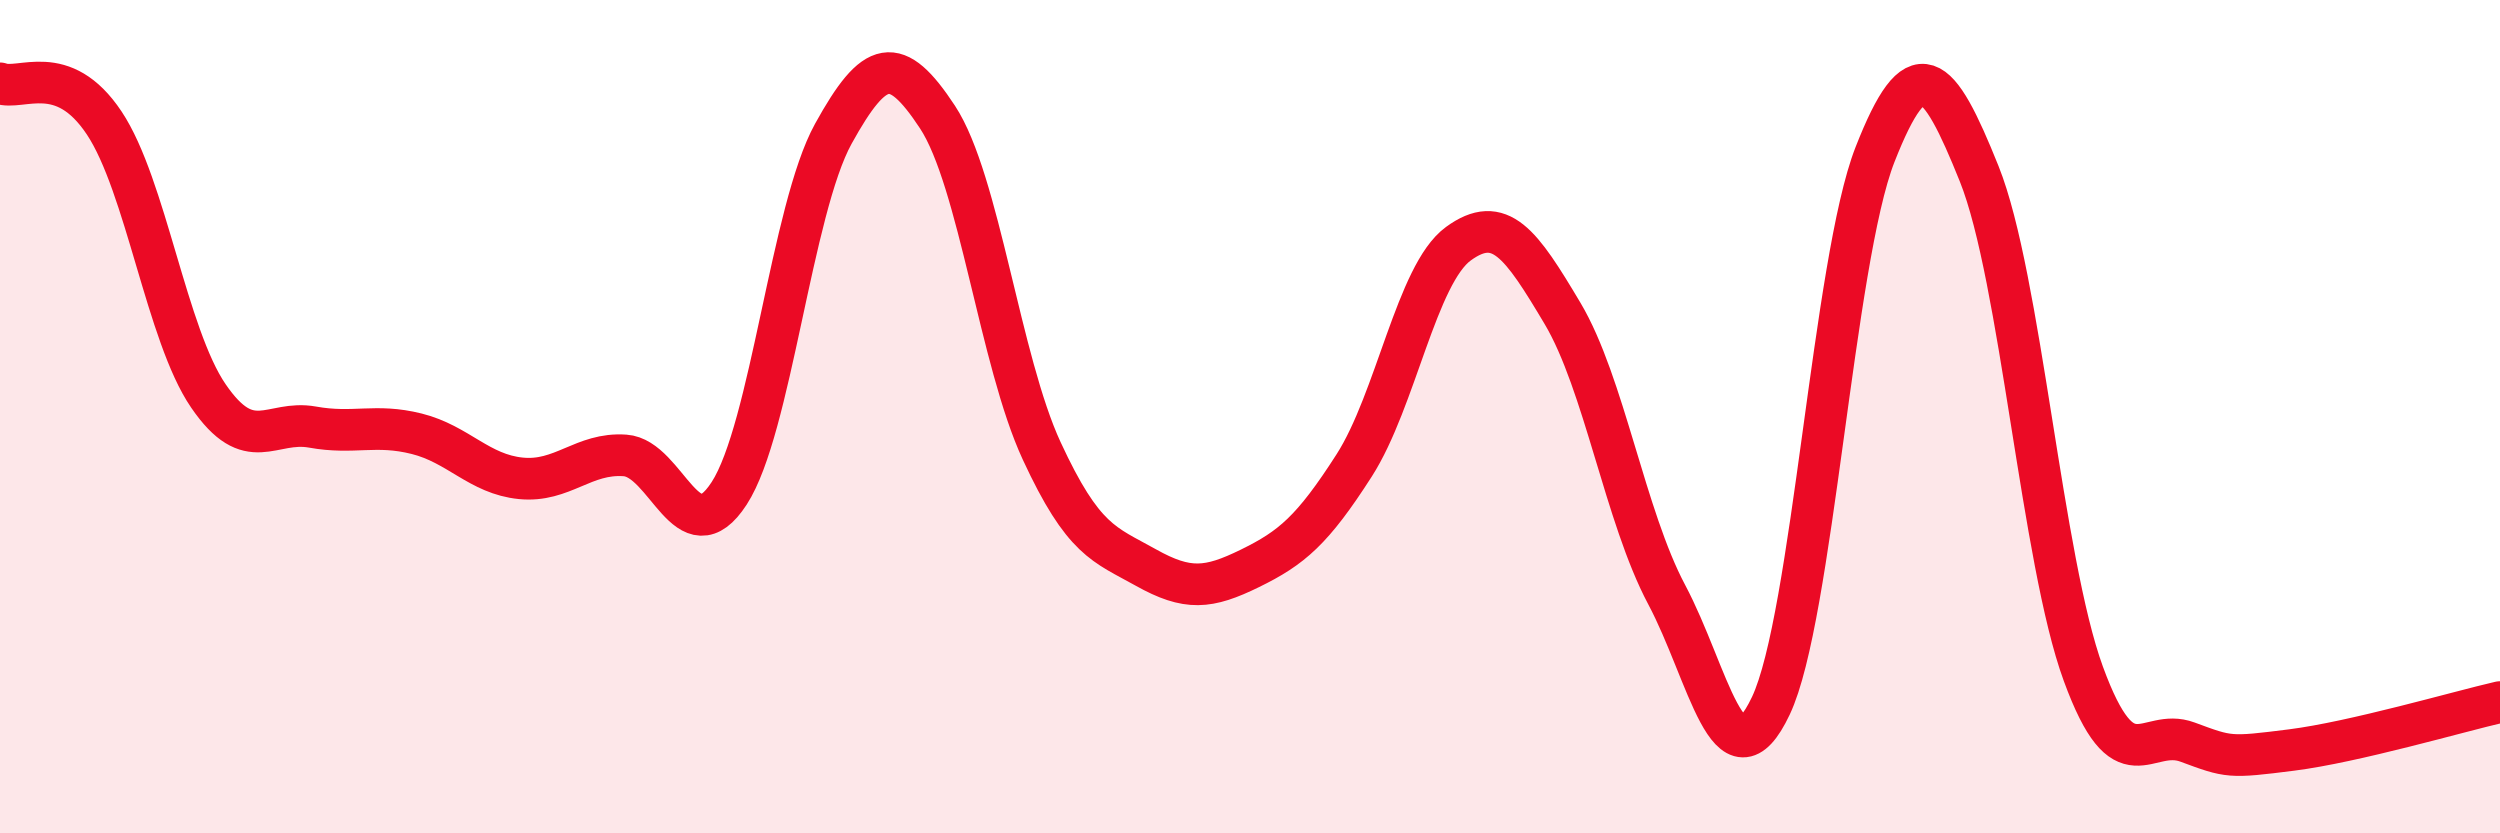
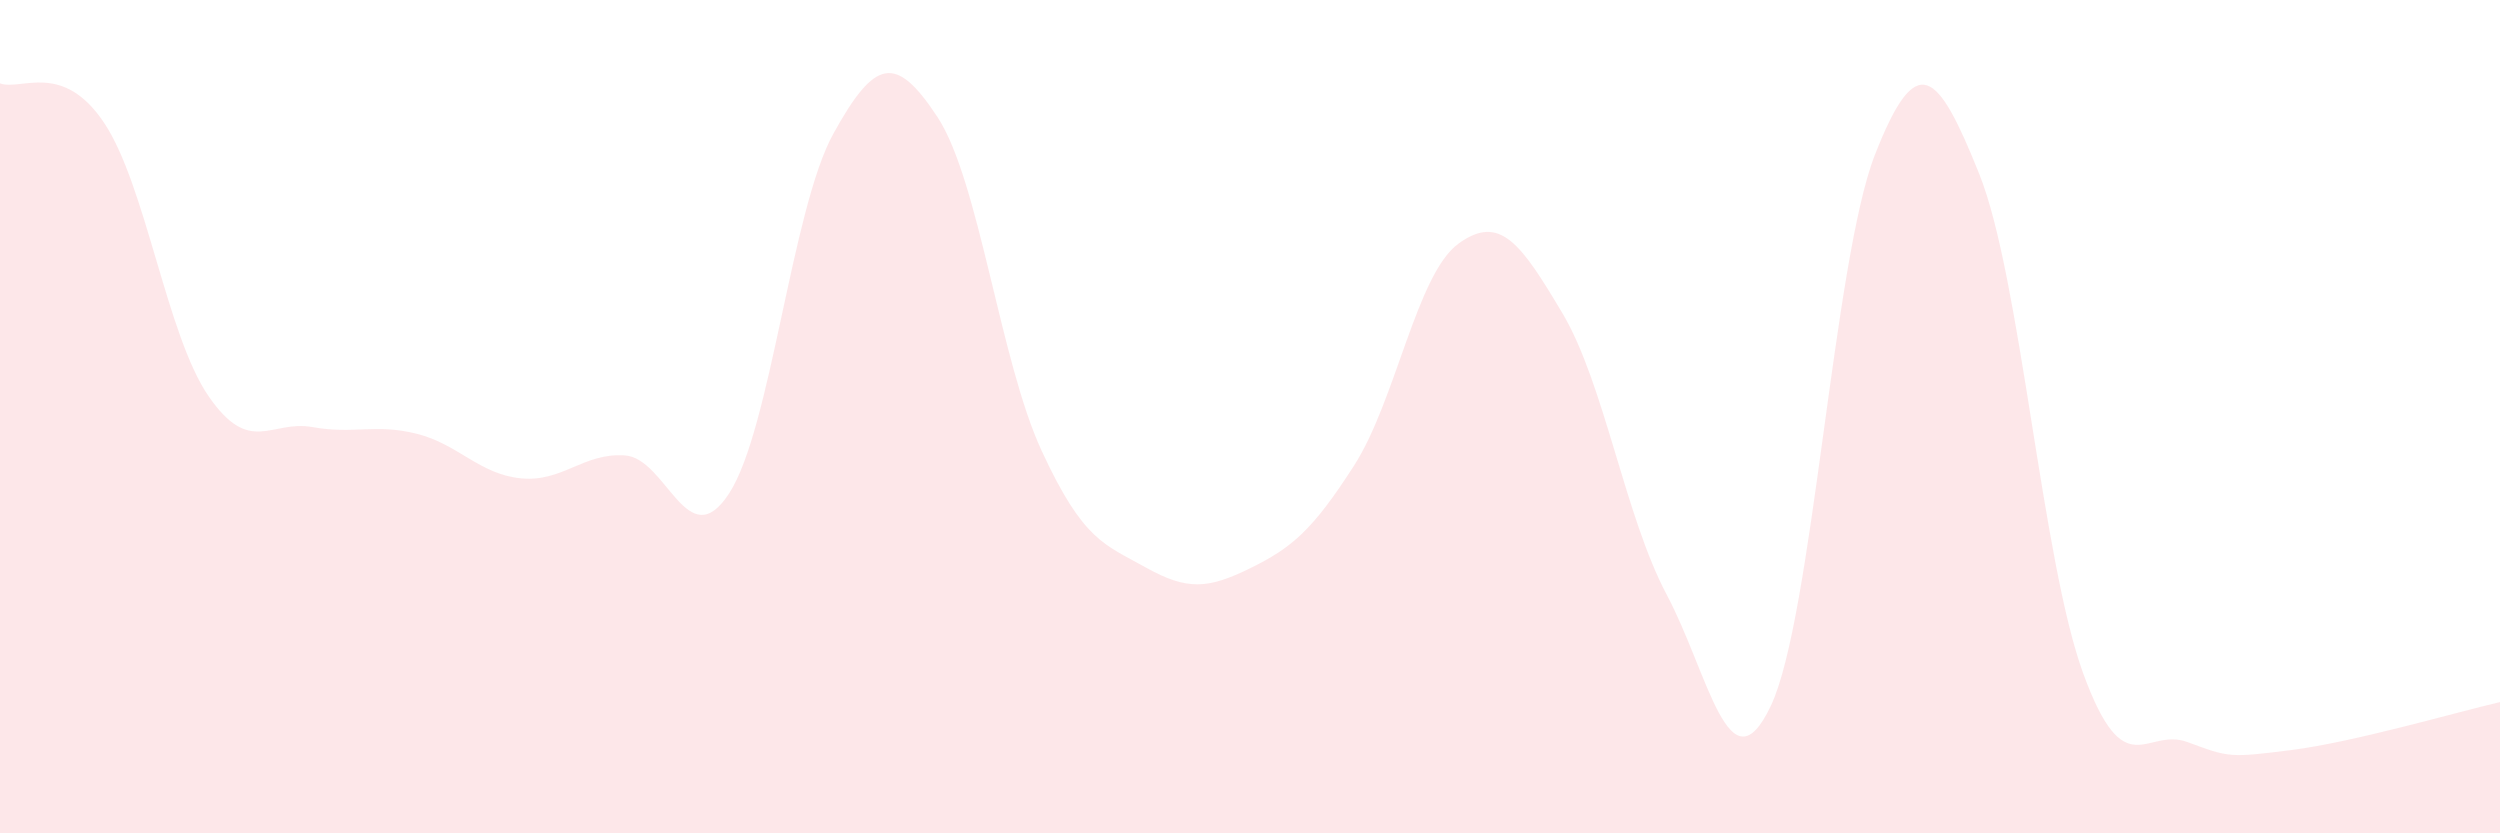
<svg xmlns="http://www.w3.org/2000/svg" width="60" height="20" viewBox="0 0 60 20">
  <path d="M 0,2 C 0.5,2.19 1.5,1.45 2.5,2.95 C 3.5,4.45 4,8.04 5,9.5 C 6,10.96 6.5,10.07 7.5,10.25 C 8.5,10.43 9,10.16 10,10.41 C 11,10.66 11.5,11.38 12.5,11.48 C 13.5,11.58 14,10.86 15,10.93 C 16,11 16.5,13.38 17.5,11.84 C 18.5,10.3 19,5.02 20,3.21 C 21,1.4 21.5,1.29 22.5,2.81 C 23.5,4.33 24,8.66 25,10.82 C 26,12.98 26.5,13.06 27.5,13.62 C 28.5,14.18 29,14.13 30,13.64 C 31,13.15 31.5,12.73 32.5,11.17 C 33.5,9.61 34,6.58 35,5.85 C 36,5.12 36.5,5.84 37.5,7.52 C 38.5,9.2 39,12.39 40,14.27 C 41,16.15 41.5,19.05 42.5,16.94 C 43.5,14.83 44,6.26 45,3.71 C 46,1.16 46.5,1.68 47.5,4.17 C 48.5,6.66 49,13.44 50,16.17 C 51,18.9 51.5,17.44 52.5,17.81 C 53.5,18.18 53.5,18.19 55,18 C 56.5,17.81 59,17.08 60,16.85L60 20L0 20Z" fill="#EB0A25" opacity="0.1" stroke-linecap="round" stroke-linejoin="round" />
-   <path d="M 0,2 C 0.5,2.19 1.5,1.45 2.5,2.95 C 3.5,4.45 4,8.04 5,9.5 C 6,10.96 6.5,10.07 7.5,10.25 C 8.5,10.43 9,10.16 10,10.41 C 11,10.66 11.5,11.38 12.5,11.48 C 13.5,11.58 14,10.86 15,10.93 C 16,11 16.5,13.38 17.5,11.84 C 18.5,10.3 19,5.02 20,3.21 C 21,1.4 21.5,1.29 22.5,2.81 C 23.5,4.33 24,8.66 25,10.82 C 26,12.98 26.5,13.06 27.5,13.62 C 28.5,14.18 29,14.13 30,13.64 C 31,13.15 31.5,12.73 32.5,11.17 C 33.5,9.61 34,6.58 35,5.85 C 36,5.12 36.5,5.84 37.5,7.52 C 38.5,9.2 39,12.39 40,14.27 C 41,16.15 41.5,19.05 42.5,16.94 C 43.5,14.83 44,6.26 45,3.71 C 46,1.16 46.5,1.68 47.5,4.17 C 48.5,6.66 49,13.44 50,16.17 C 51,18.9 51.5,17.44 52.5,17.81 C 53.5,18.18 53.5,18.19 55,18 C 56.5,17.81 59,17.08 60,16.85" stroke="#EB0A25" stroke-width="1" fill="none" stroke-linecap="round" stroke-linejoin="round" />
</svg>